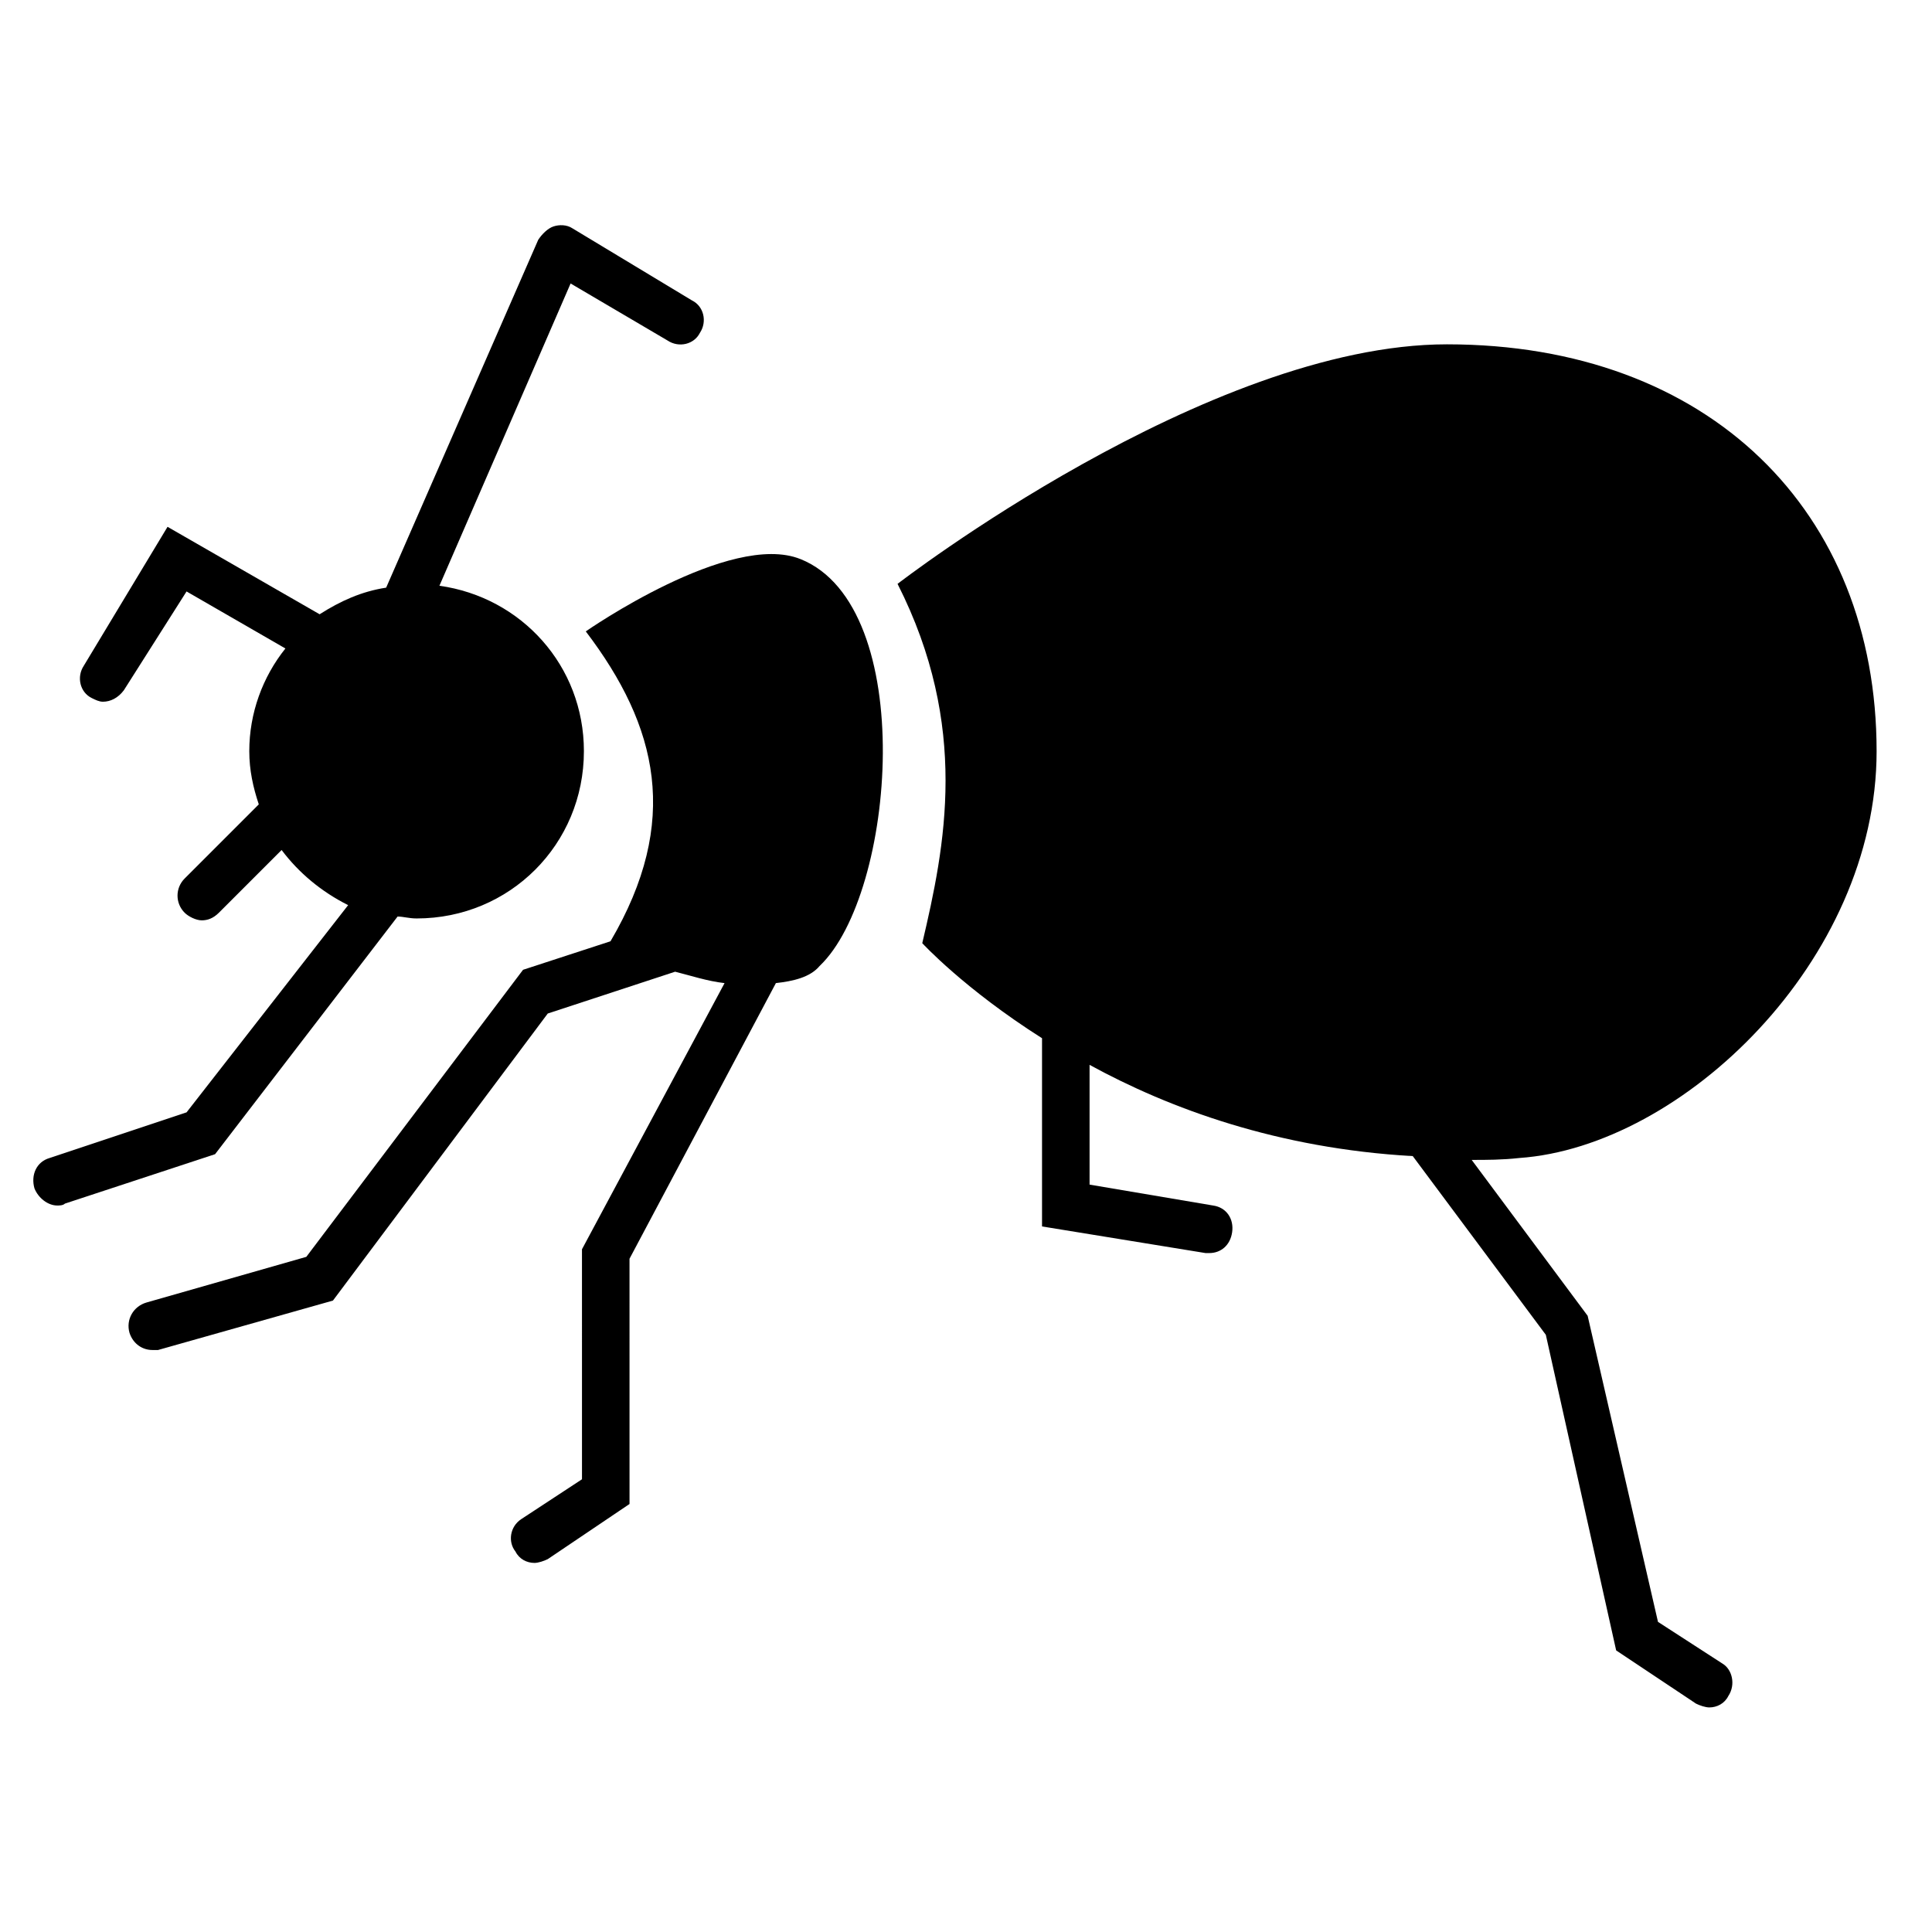
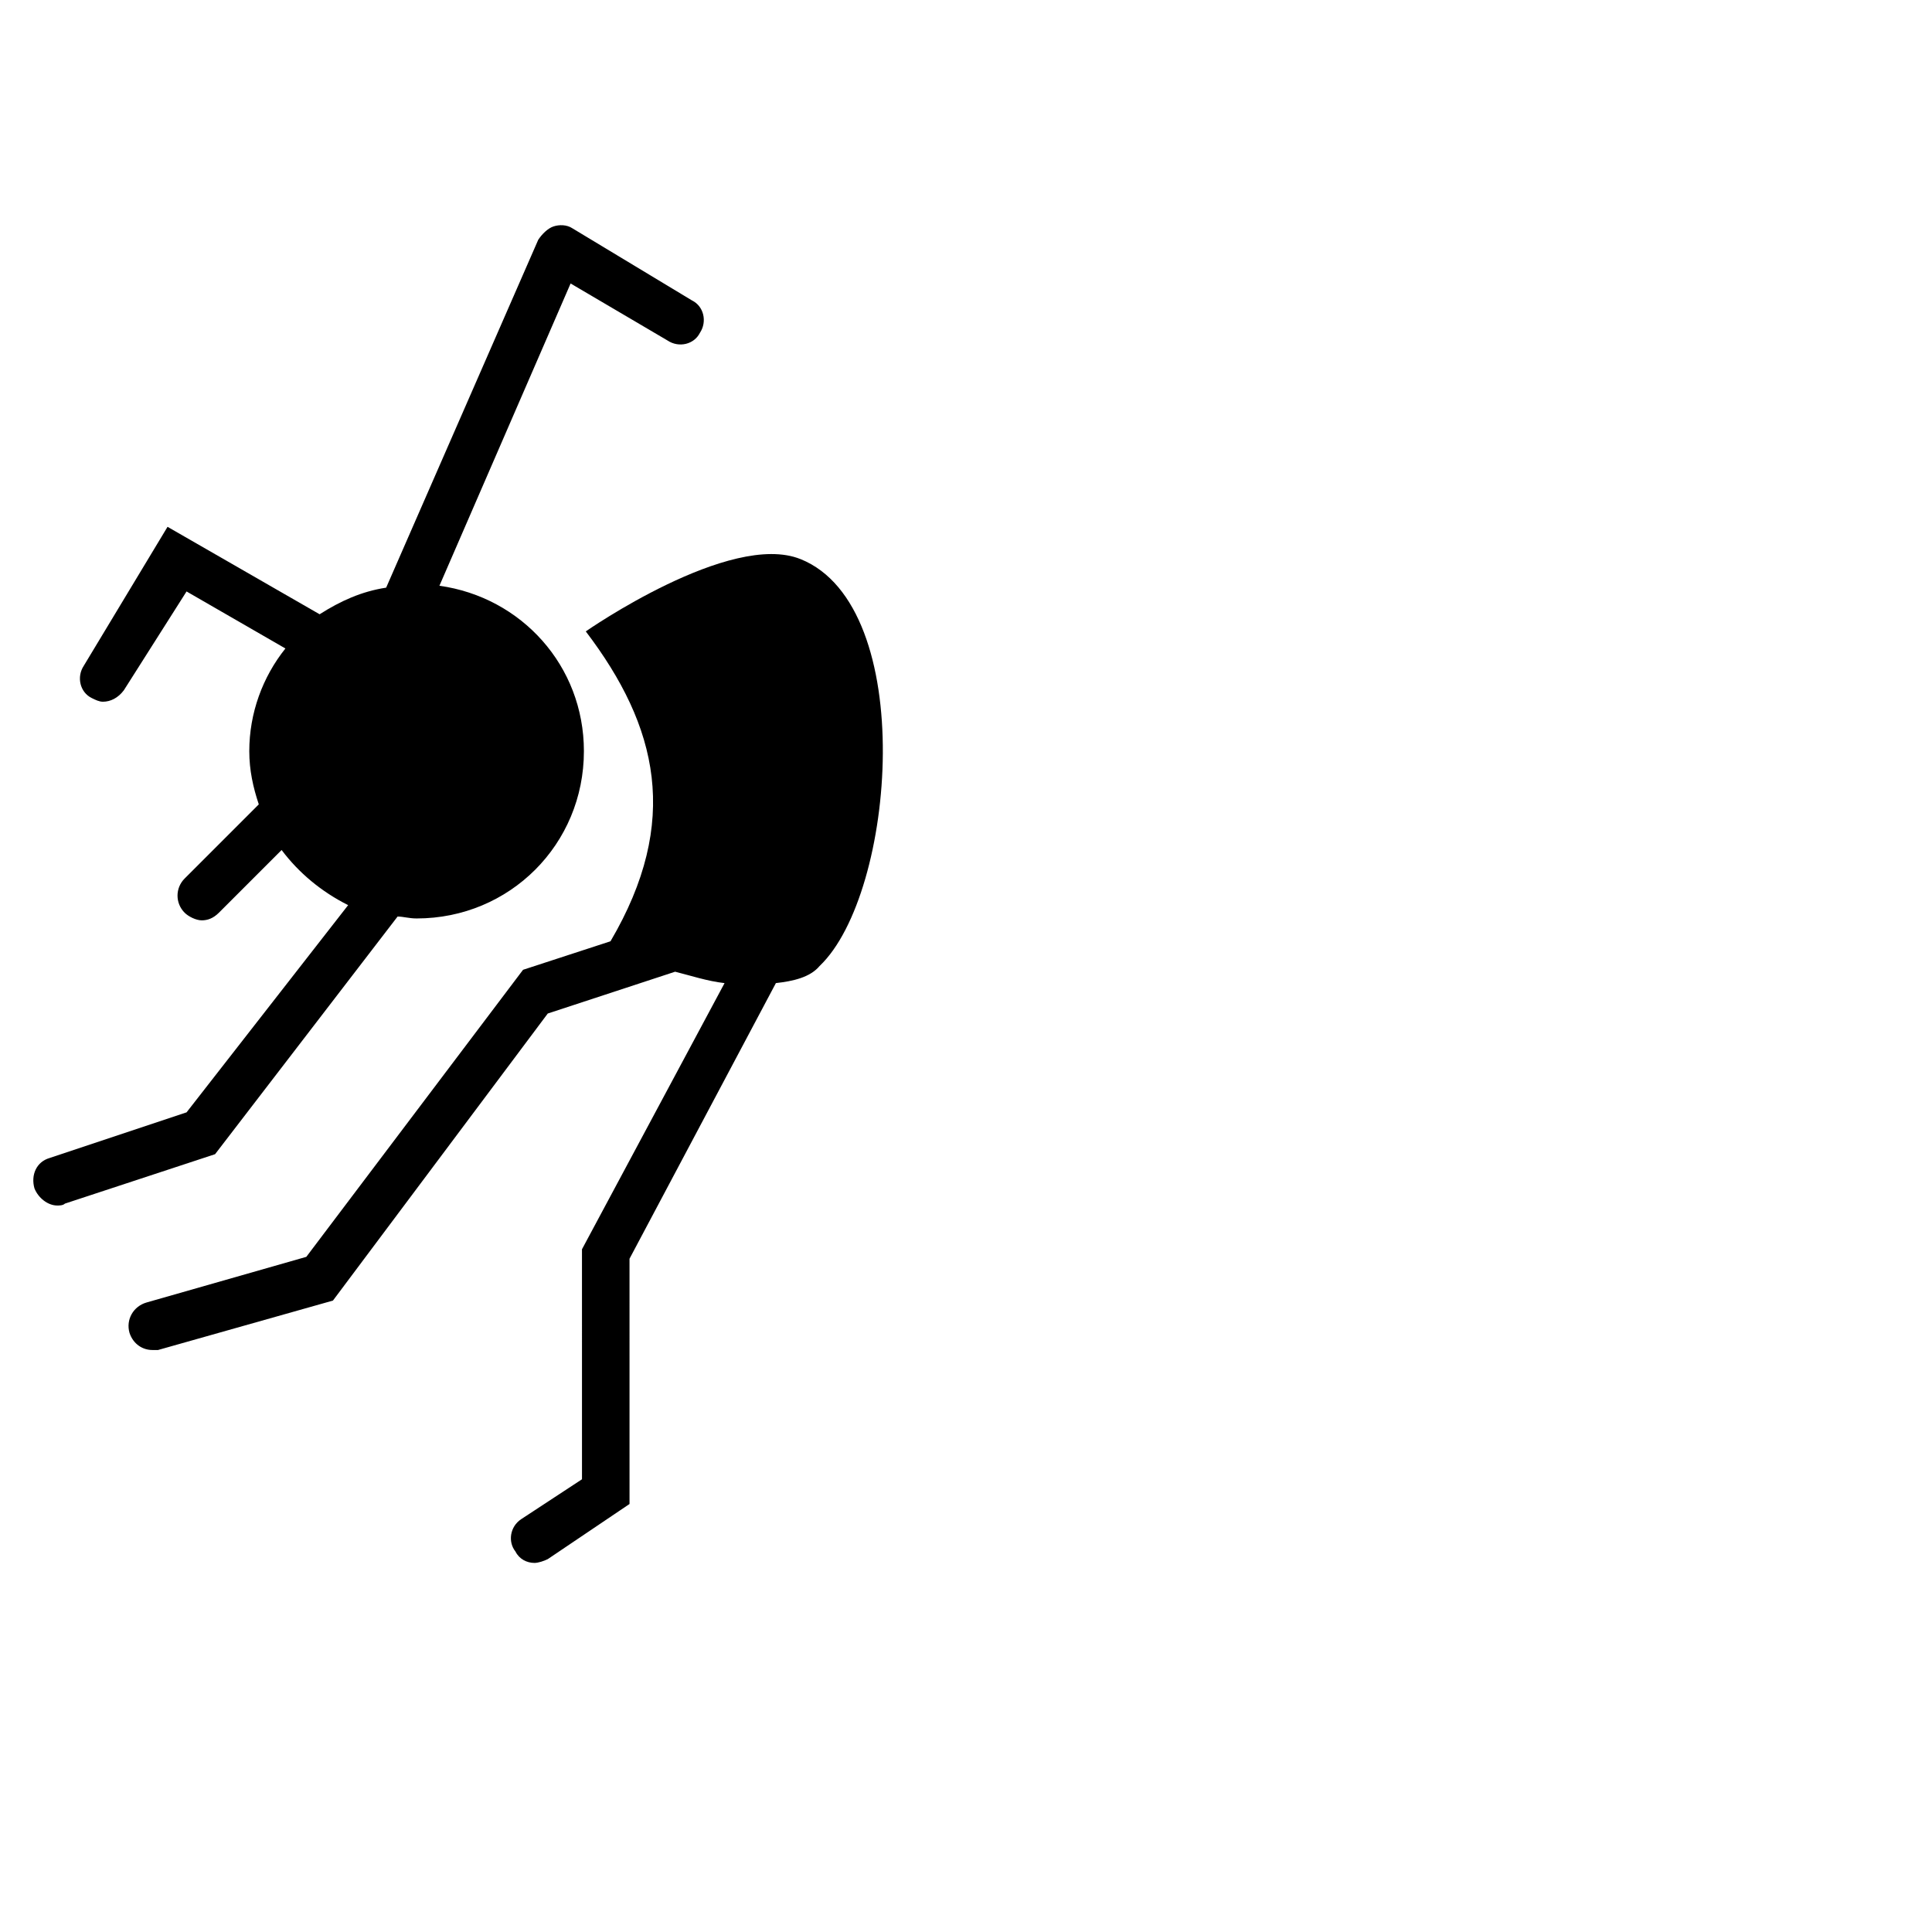
<svg xmlns="http://www.w3.org/2000/svg" fill="#000000" width="800px" height="800px" version="1.1" viewBox="144 144 512 512">
  <g>
    <path d="m327.45 223.66-31.738-19.145c-1.512-1.008-3.527-1.008-5.039-0.504s-3.023 2.016-4.031 3.527l-40.305 92.195c-6.551 1.008-12.09 3.527-17.633 7.055l-40.305-23.176-22.168 36.777c-2.016 3.023-1.008 7.055 2.016 8.566 1.008 0.504 2.016 1.008 3.023 1.008 2.016 0 4.031-1.008 5.543-3.023l16.625-26.199 26.199 15.113c-6.047 7.559-9.574 17.129-9.574 27.207 0 5.039 1.008 9.574 2.519 14.105l-19.648 19.648c-2.519 2.519-2.519 6.551 0 9.07 1.008 1.008 3.023 2.016 4.535 2.016s3.023-0.504 4.535-2.016l16.625-16.625c4.535 6.047 10.578 11.082 17.633 14.609l-42.824 54.918-36.273 12.09c-3.527 1.008-5.039 4.535-4.031 8.062 1.008 2.519 3.527 4.535 6.047 4.535 0.504 0 1.512 0 2.016-0.504l39.801-13.098 48.367-62.977c1.512 0 3.023 0.504 5.039 0.504 24.688 0 44.336-19.648 44.336-44.336 0-22.672-16.625-40.809-38.289-43.832l34.762-80.105 25.695 15.113c3.023 2.016 7.055 1.008 8.566-2.016 2.008-3.023 1-7.055-2.023-8.566z" />
    <path d="m356.17 292.18c-18.641-7.559-56.93 19.145-56.93 19.145 19.145 25.191 25.191 50.383 6.551 82.121l-23.176 7.559-57.438 76.074-42.32 12.09c-3.527 1.008-5.543 4.535-4.535 8.062 1.008 3.023 3.527 4.535 6.047 4.535h1.512l46.352-13.098 56.93-76.074 33.754-11.082c4.031 1.008 8.566 2.519 13.098 3.023l-37.785 70.535 0.004 60.953-16.121 10.578c-3.023 2.016-3.527 6.047-1.512 8.566 1.008 2.016 3.023 3.023 5.039 3.023 1.008 0 2.519-0.504 3.527-1.008l21.664-14.609-0.004-64.992 38.793-73.051c4.535-0.504 9.07-1.512 11.586-4.535 20.156-19.145 26.199-95.223-5.035-107.82z" />
-     <path d="m641.32 343.07c0-63.48-44.336-107.82-113.86-107.82-63.48 0-145.6 63.48-145.6 63.48 19.145 37.785 12.594 69.527 6.551 95.219 0 0 11.082 12.09 31.738 25.191v49.879l43.328 7.055h1.008c3.023 0 5.543-2.016 6.047-5.543s-1.512-6.551-5.039-7.055l-32.746-5.543v-31.738c21.16 11.586 49.879 22.168 85.648 24.184l35.266 47.359 18.637 83.633 21.16 14.105c1.008 0.504 2.519 1.008 3.527 1.008 2.016 0 4.031-1.008 5.039-3.023 2.016-3.023 1.008-7.055-1.512-8.566l-17.129-11.082-18.641-81.113-30.73-41.312c4.031 0 8.062 0 12.594-0.504 43.324-3.023 94.715-52.395 94.715-107.82z" />
  </g>
</svg>